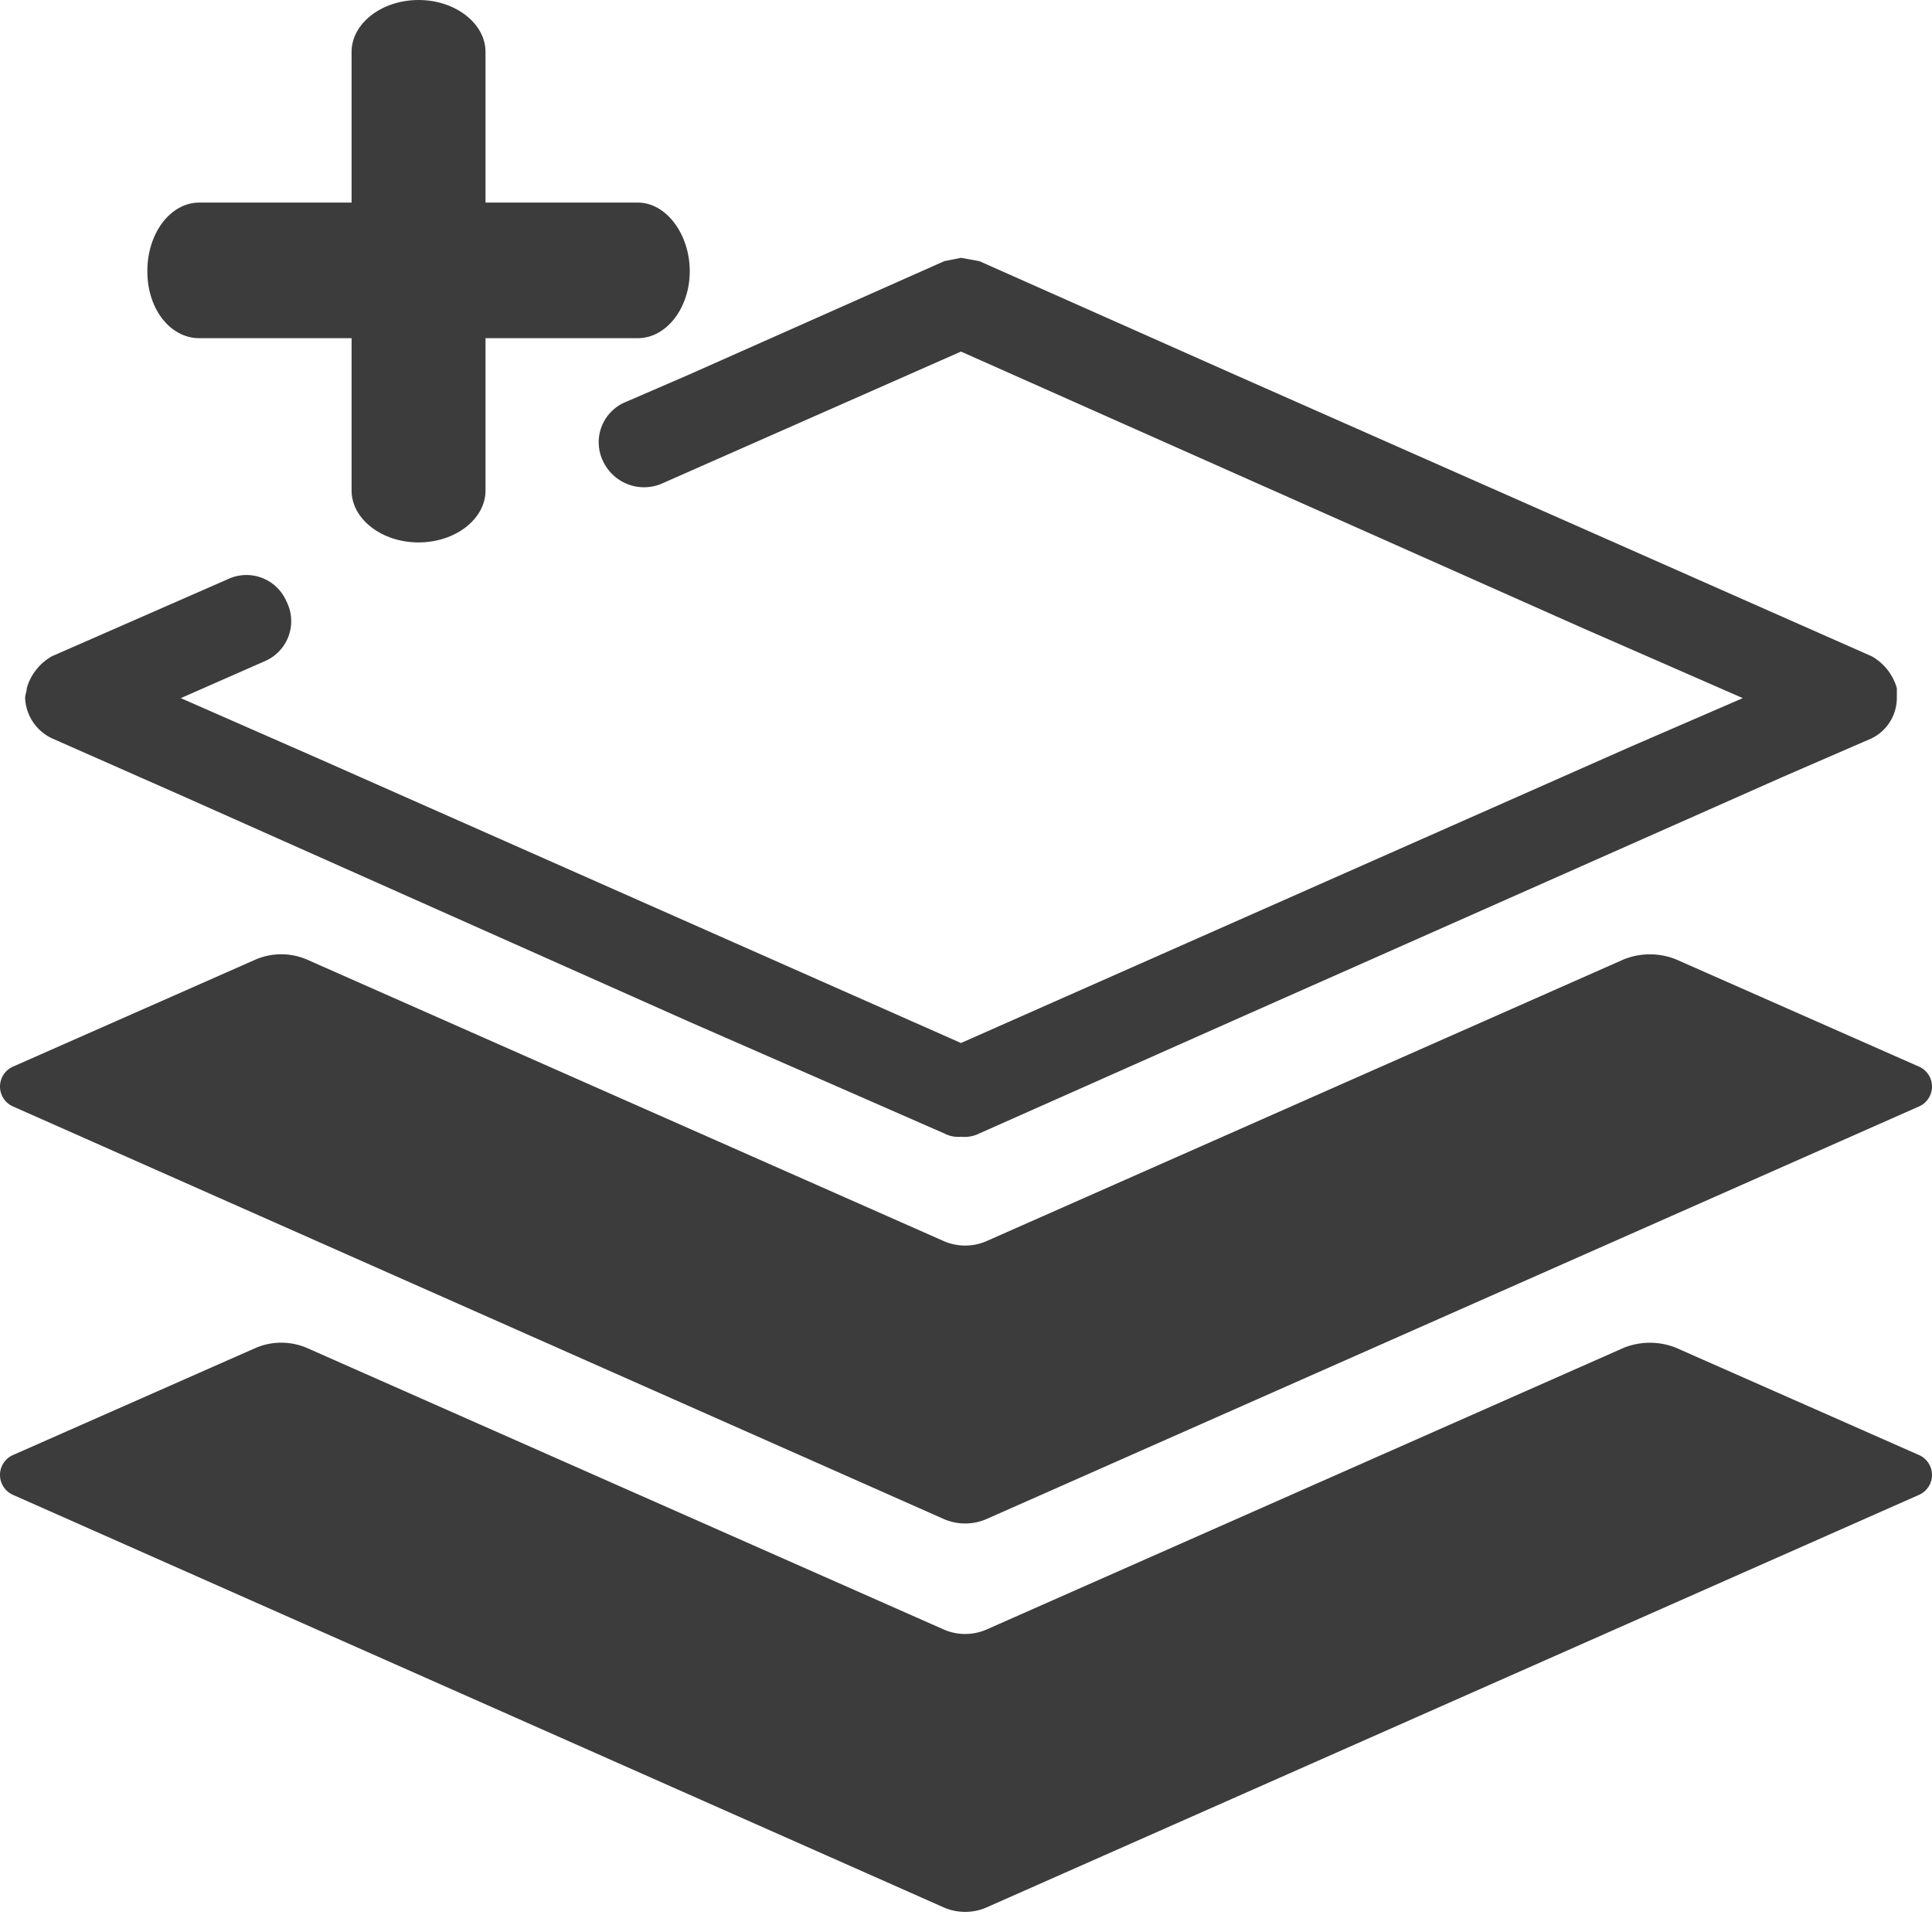
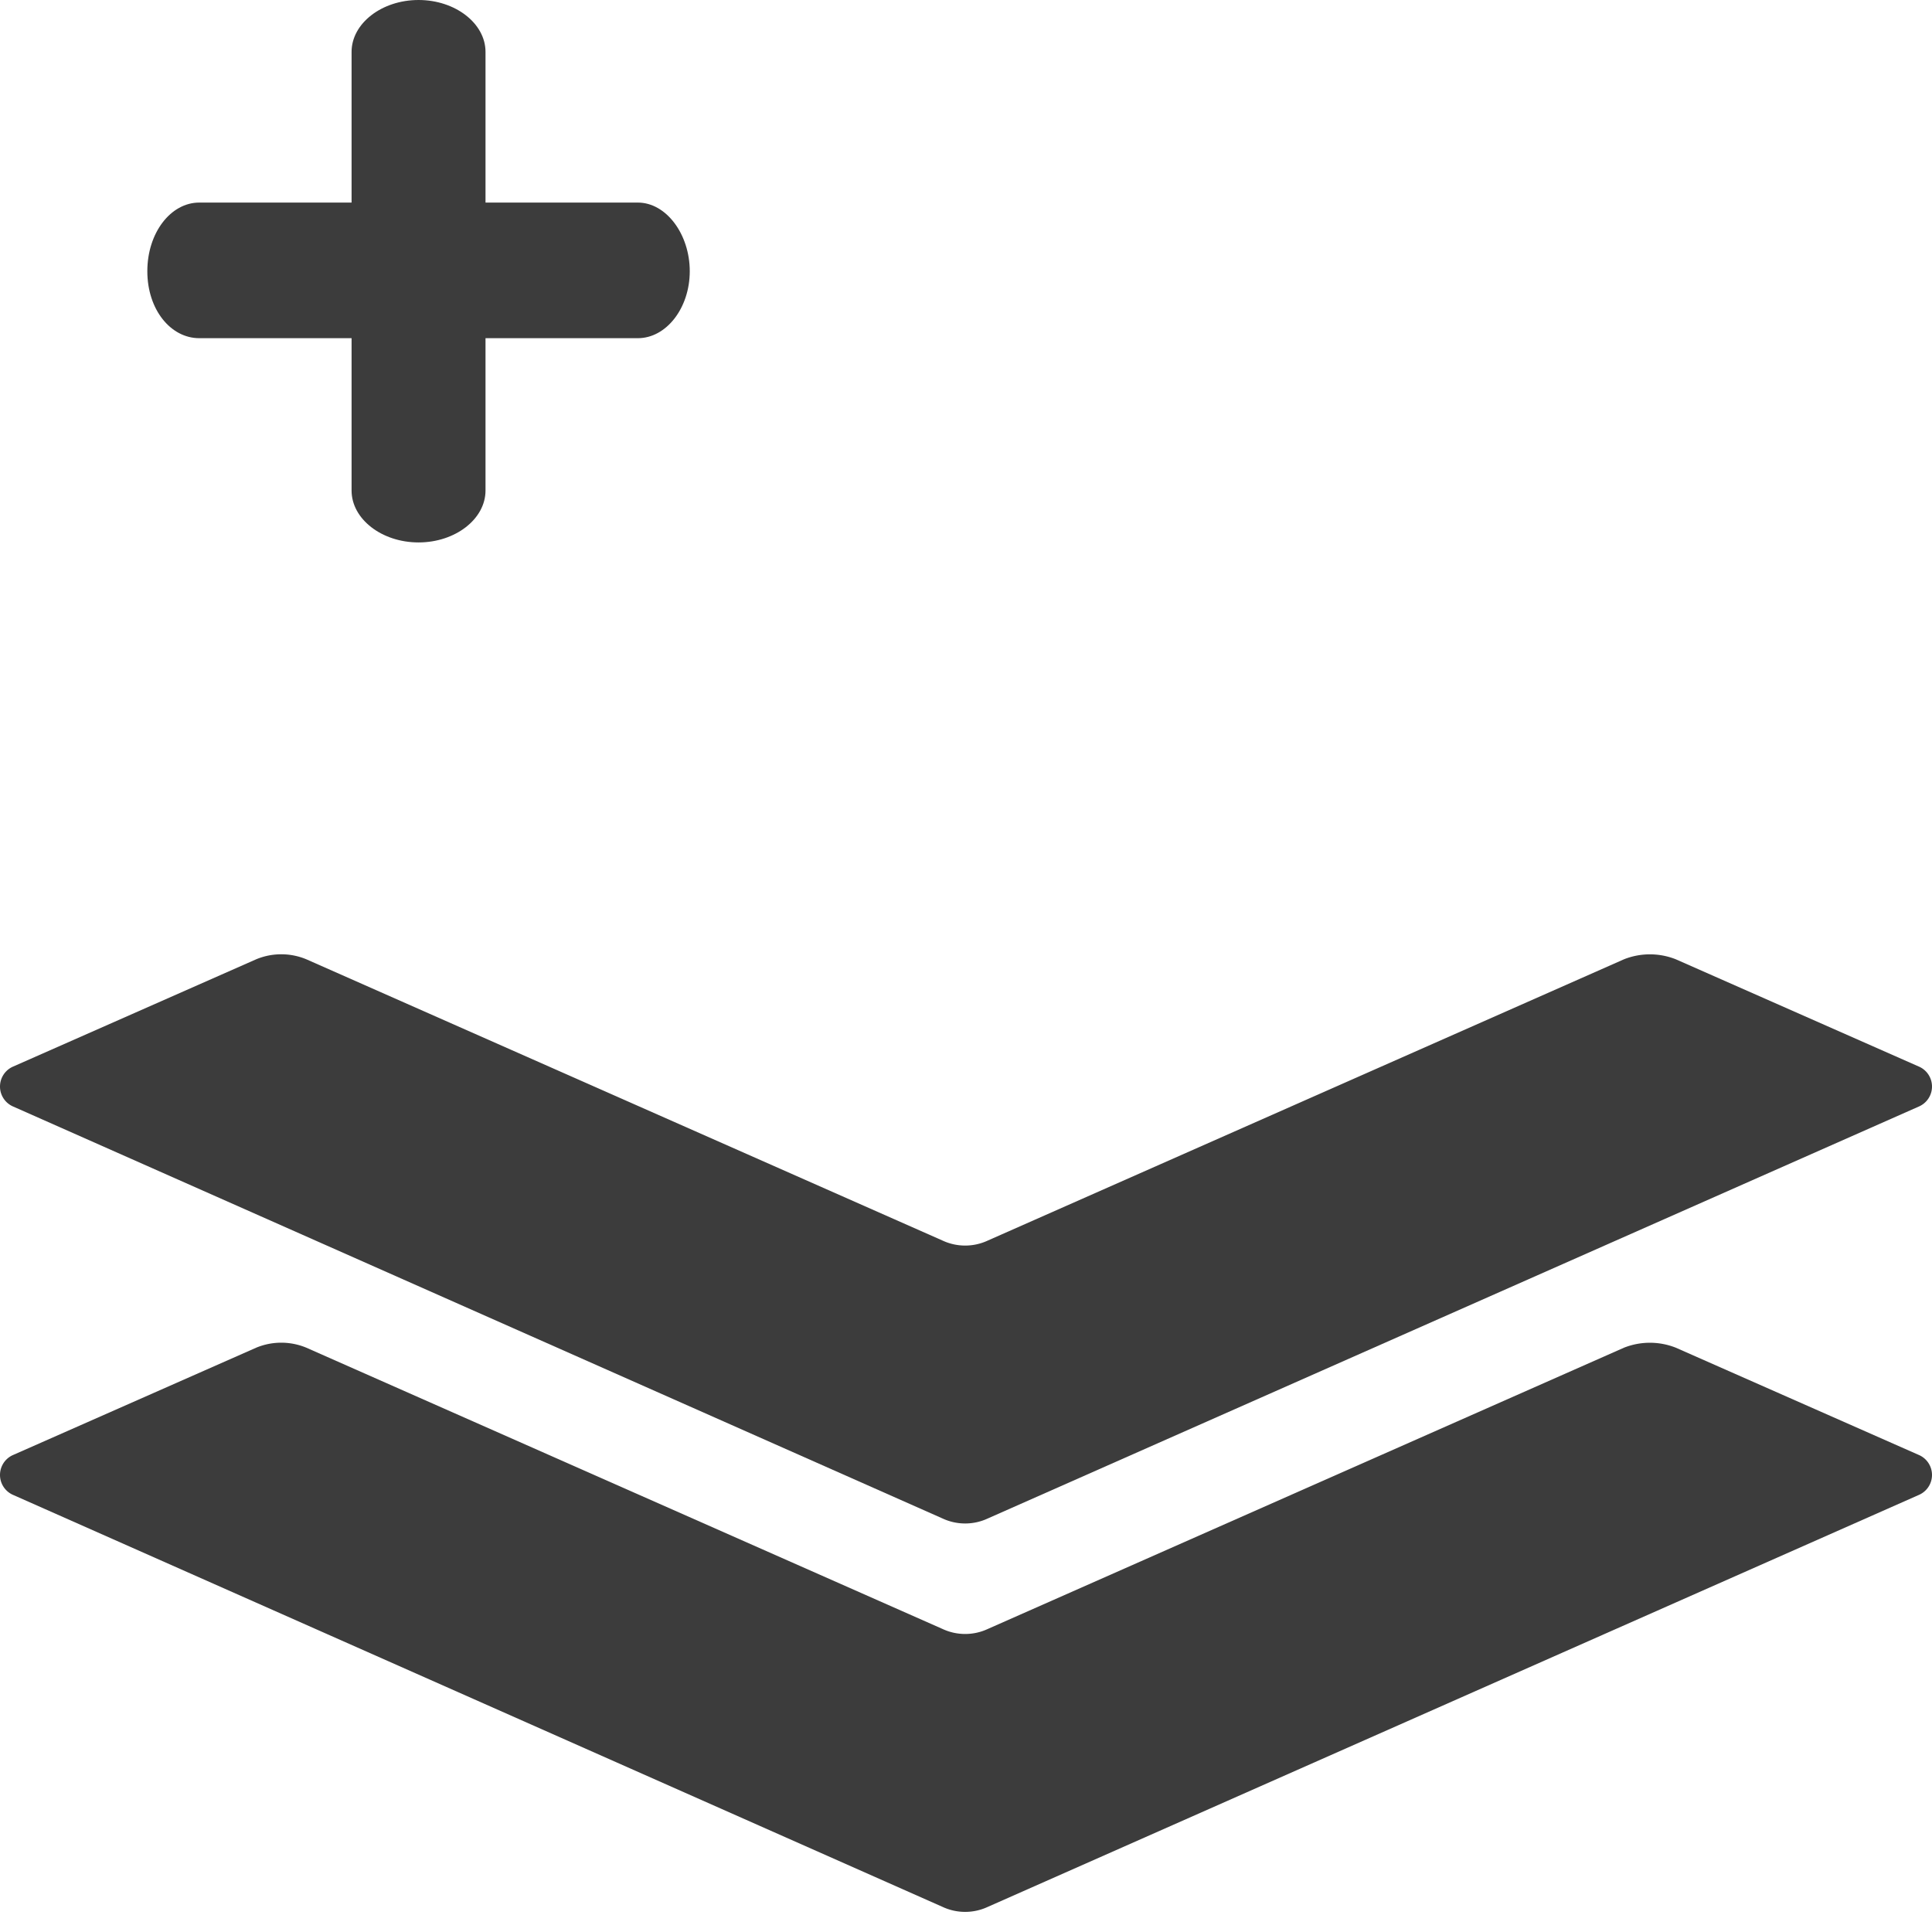
<svg xmlns="http://www.w3.org/2000/svg" id="Layer_1" data-name="Layer 1" width="115.4" height="115.4" viewBox="0 0 115.4 115.4">
  <defs>
    <style>.cls-1{fill:#3c3c3c;}</style>
  </defs>
  <path class="cls-1" d="M.8,66.1,56.3,90.7a3.2,3.2,0,0,0,2.7,0l55.6-24.6a1.3,1.3,0,0,0,0-2.4l-14.5-6.4a4.2,4.2,0,0,0-3.1,0L59,74.1a3.2,3.2,0,0,1-2.7,0l-38-16.8a3.9,3.9,0,0,0-3,0L.8,63.7A1.3,1.3,0,0,0,.8,66.1Z" />
  <path class="cls-1" d="M114.6,86.9l-14.5-6.4a4.2,4.2,0,0,0-3.1,0L59,97.3a3.2,3.2,0,0,1-2.7,0l-38-16.8a3.9,3.9,0,0,0-3,0L.8,86.9a1.3,1.3,0,0,0,0,2.4l55.5,24.6a3.2,3.2,0,0,0,2.7,0l55.6-24.6A1.3,1.3,0,0,0,114.6,86.9Z" />
-   <path class="cls-1" d="M17.1,35.9a2.6,2.6,0,0,0-3.5-1.3L3.1,39.2a3.2,3.2,0,0,0-1.5,1.9c0,.2-.1.4-.1.6h0a2.8,2.8,0,0,0,1.6,2.4l7.7,3.4L41.1,61h0l15.3,6.7a1.8,1.8,0,0,0,1,.2,2,2,0,0,0,1.1-.2l15.3-6.8h0l32.7-14.5,5.3-2.3a2.7,2.7,0,0,0,1.5-2.4h0v-.6a3.2,3.2,0,0,0-1.5-1.9l-38-16.8h0L58.5,15.6l-1.1-.2-1,.2L41.1,22.4,37.4,24a2.6,2.6,0,0,0-1.3,3.7h0a2.7,2.7,0,0,0,3.4,1.2L57.4,21,94.5,37.5l9.6,4.2-6.7,2.9-40,17.7L19,45.3l-8.2-3.6,5-2.2a2.6,2.6,0,0,0,1.3-3.6Z" />
  <path class="cls-1" d="M38.1,12.1H29v-9C29,1.4,27.2,0,25,0s-4,1.4-4,3.1v9H11.9c-1.7,0-3.1,1.8-3.1,4.1s1.4,4,3.1,4H21v9.1c0,1.7,1.8,3.1,4,3.1s4-1.4,4-3.1V20.2h9.1c1.7,0,3.1-1.8,3.1-4S39.8,12.1,38.1,12.1Z" />
</svg>